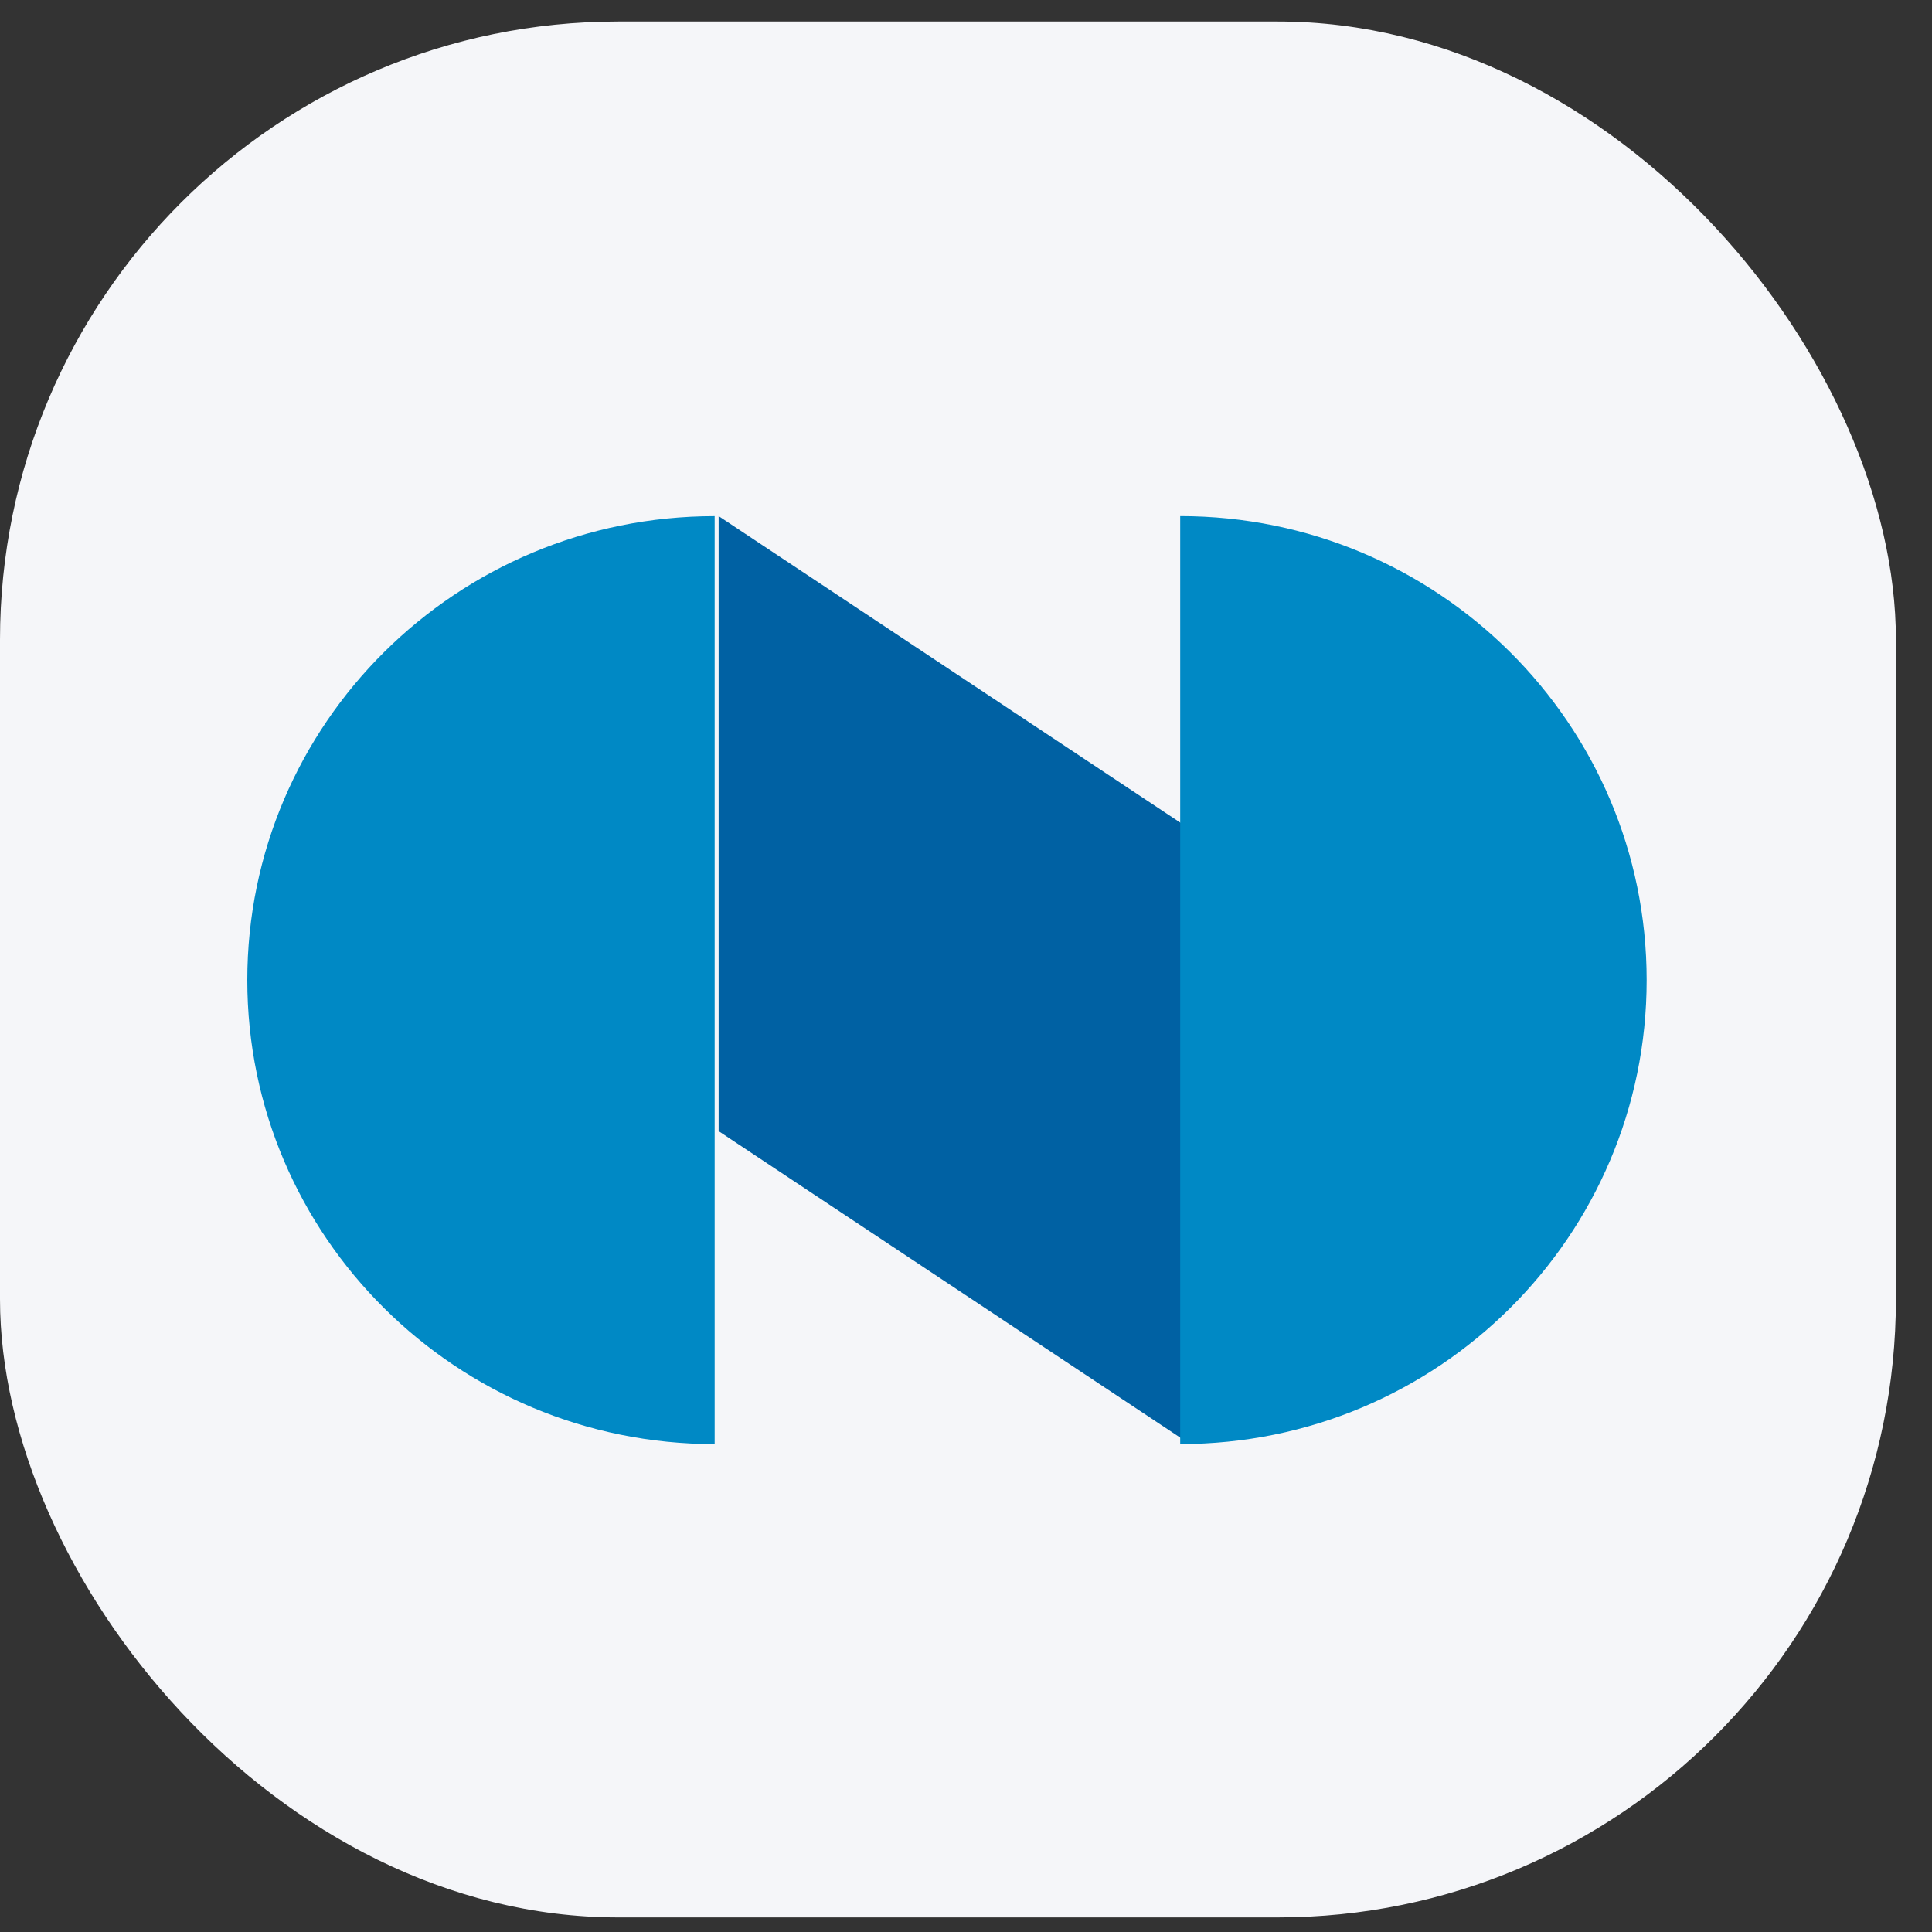
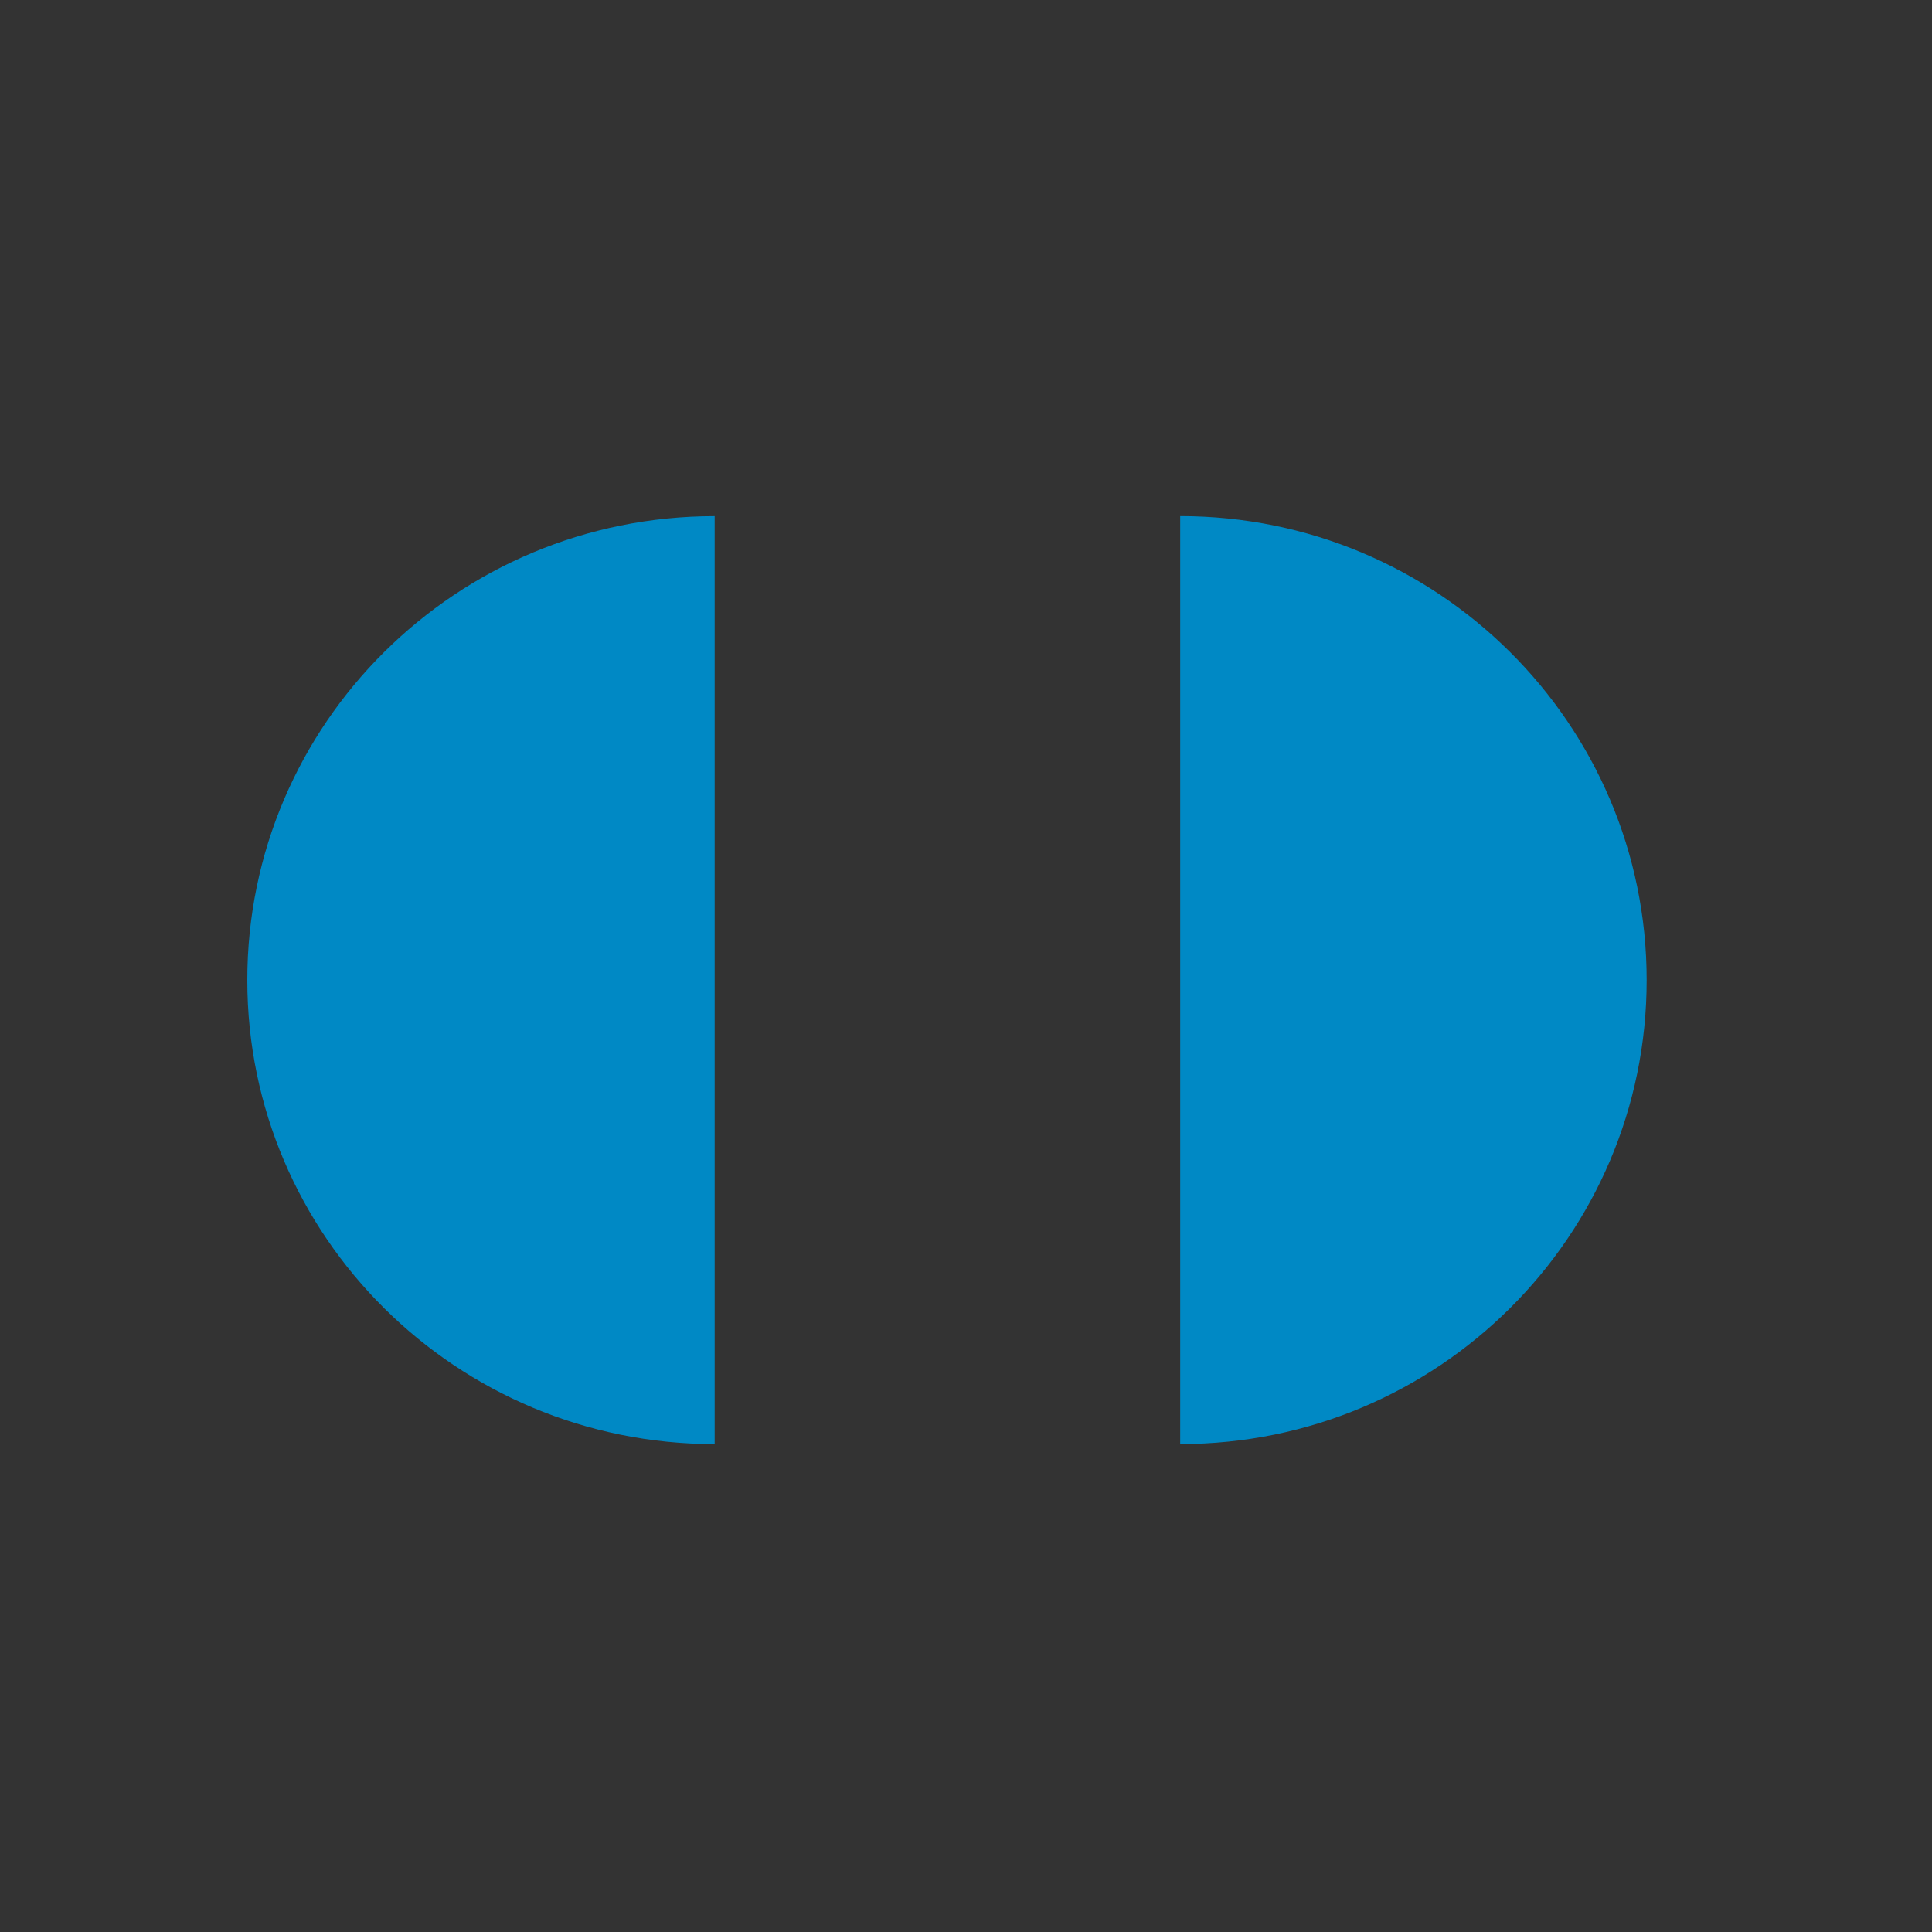
<svg xmlns="http://www.w3.org/2000/svg" width="53" height="53" viewBox="0 0 53 53" fill="none">
  <rect x="0" y="0" width="53" height="53" fill="#333333" stroke="none" />
-   <rect y="0.59" width="52.01" height="52.01" rx="16.96" fill="#F5F6F9" />
-   <path d="M19.714 31.03L32.645 39.616V22.744L19.714 14.158V31.03Z" fill="#0061A3" />
  <path d="M19.605 14.159C12.523 14.159 6.784 19.858 6.784 26.887C6.784 33.917 12.523 39.616 19.605 39.616V14.159ZM32.376 39.615C39.443 39.615 45.172 33.916 45.172 26.887C45.172 19.857 39.443 14.158 32.376 14.158V39.615Z" fill="#0089C5" />
</svg>